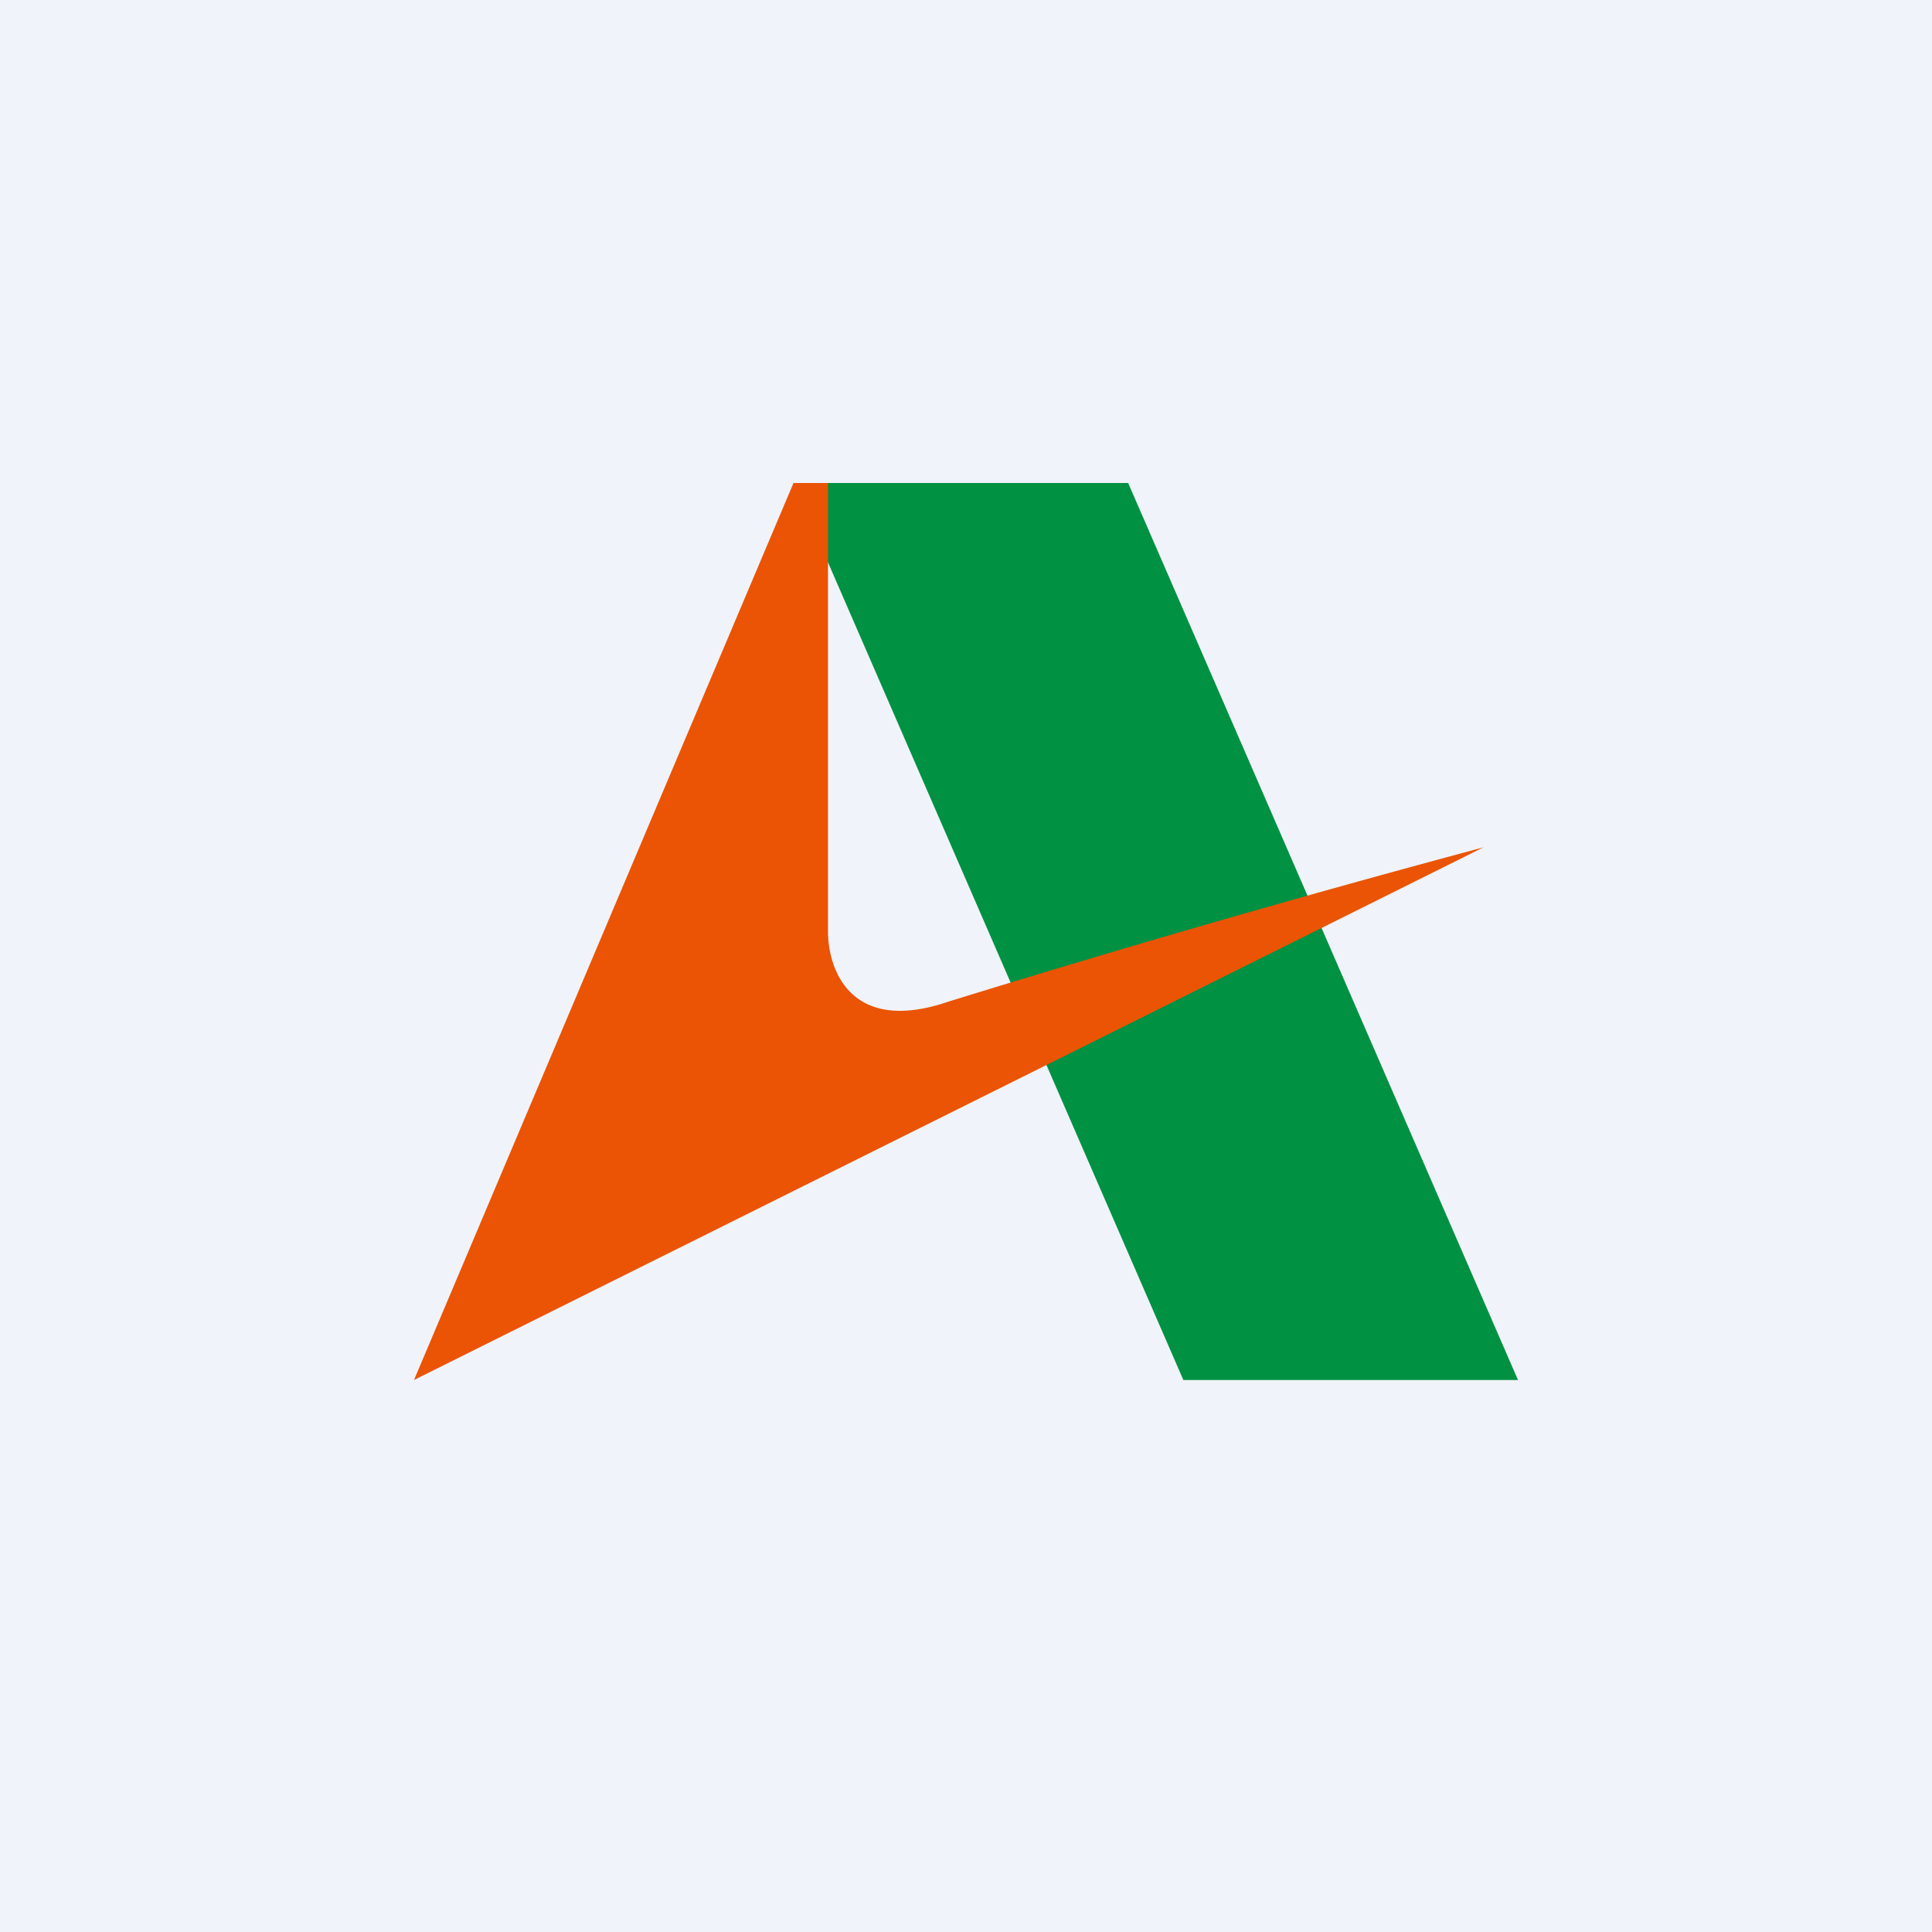
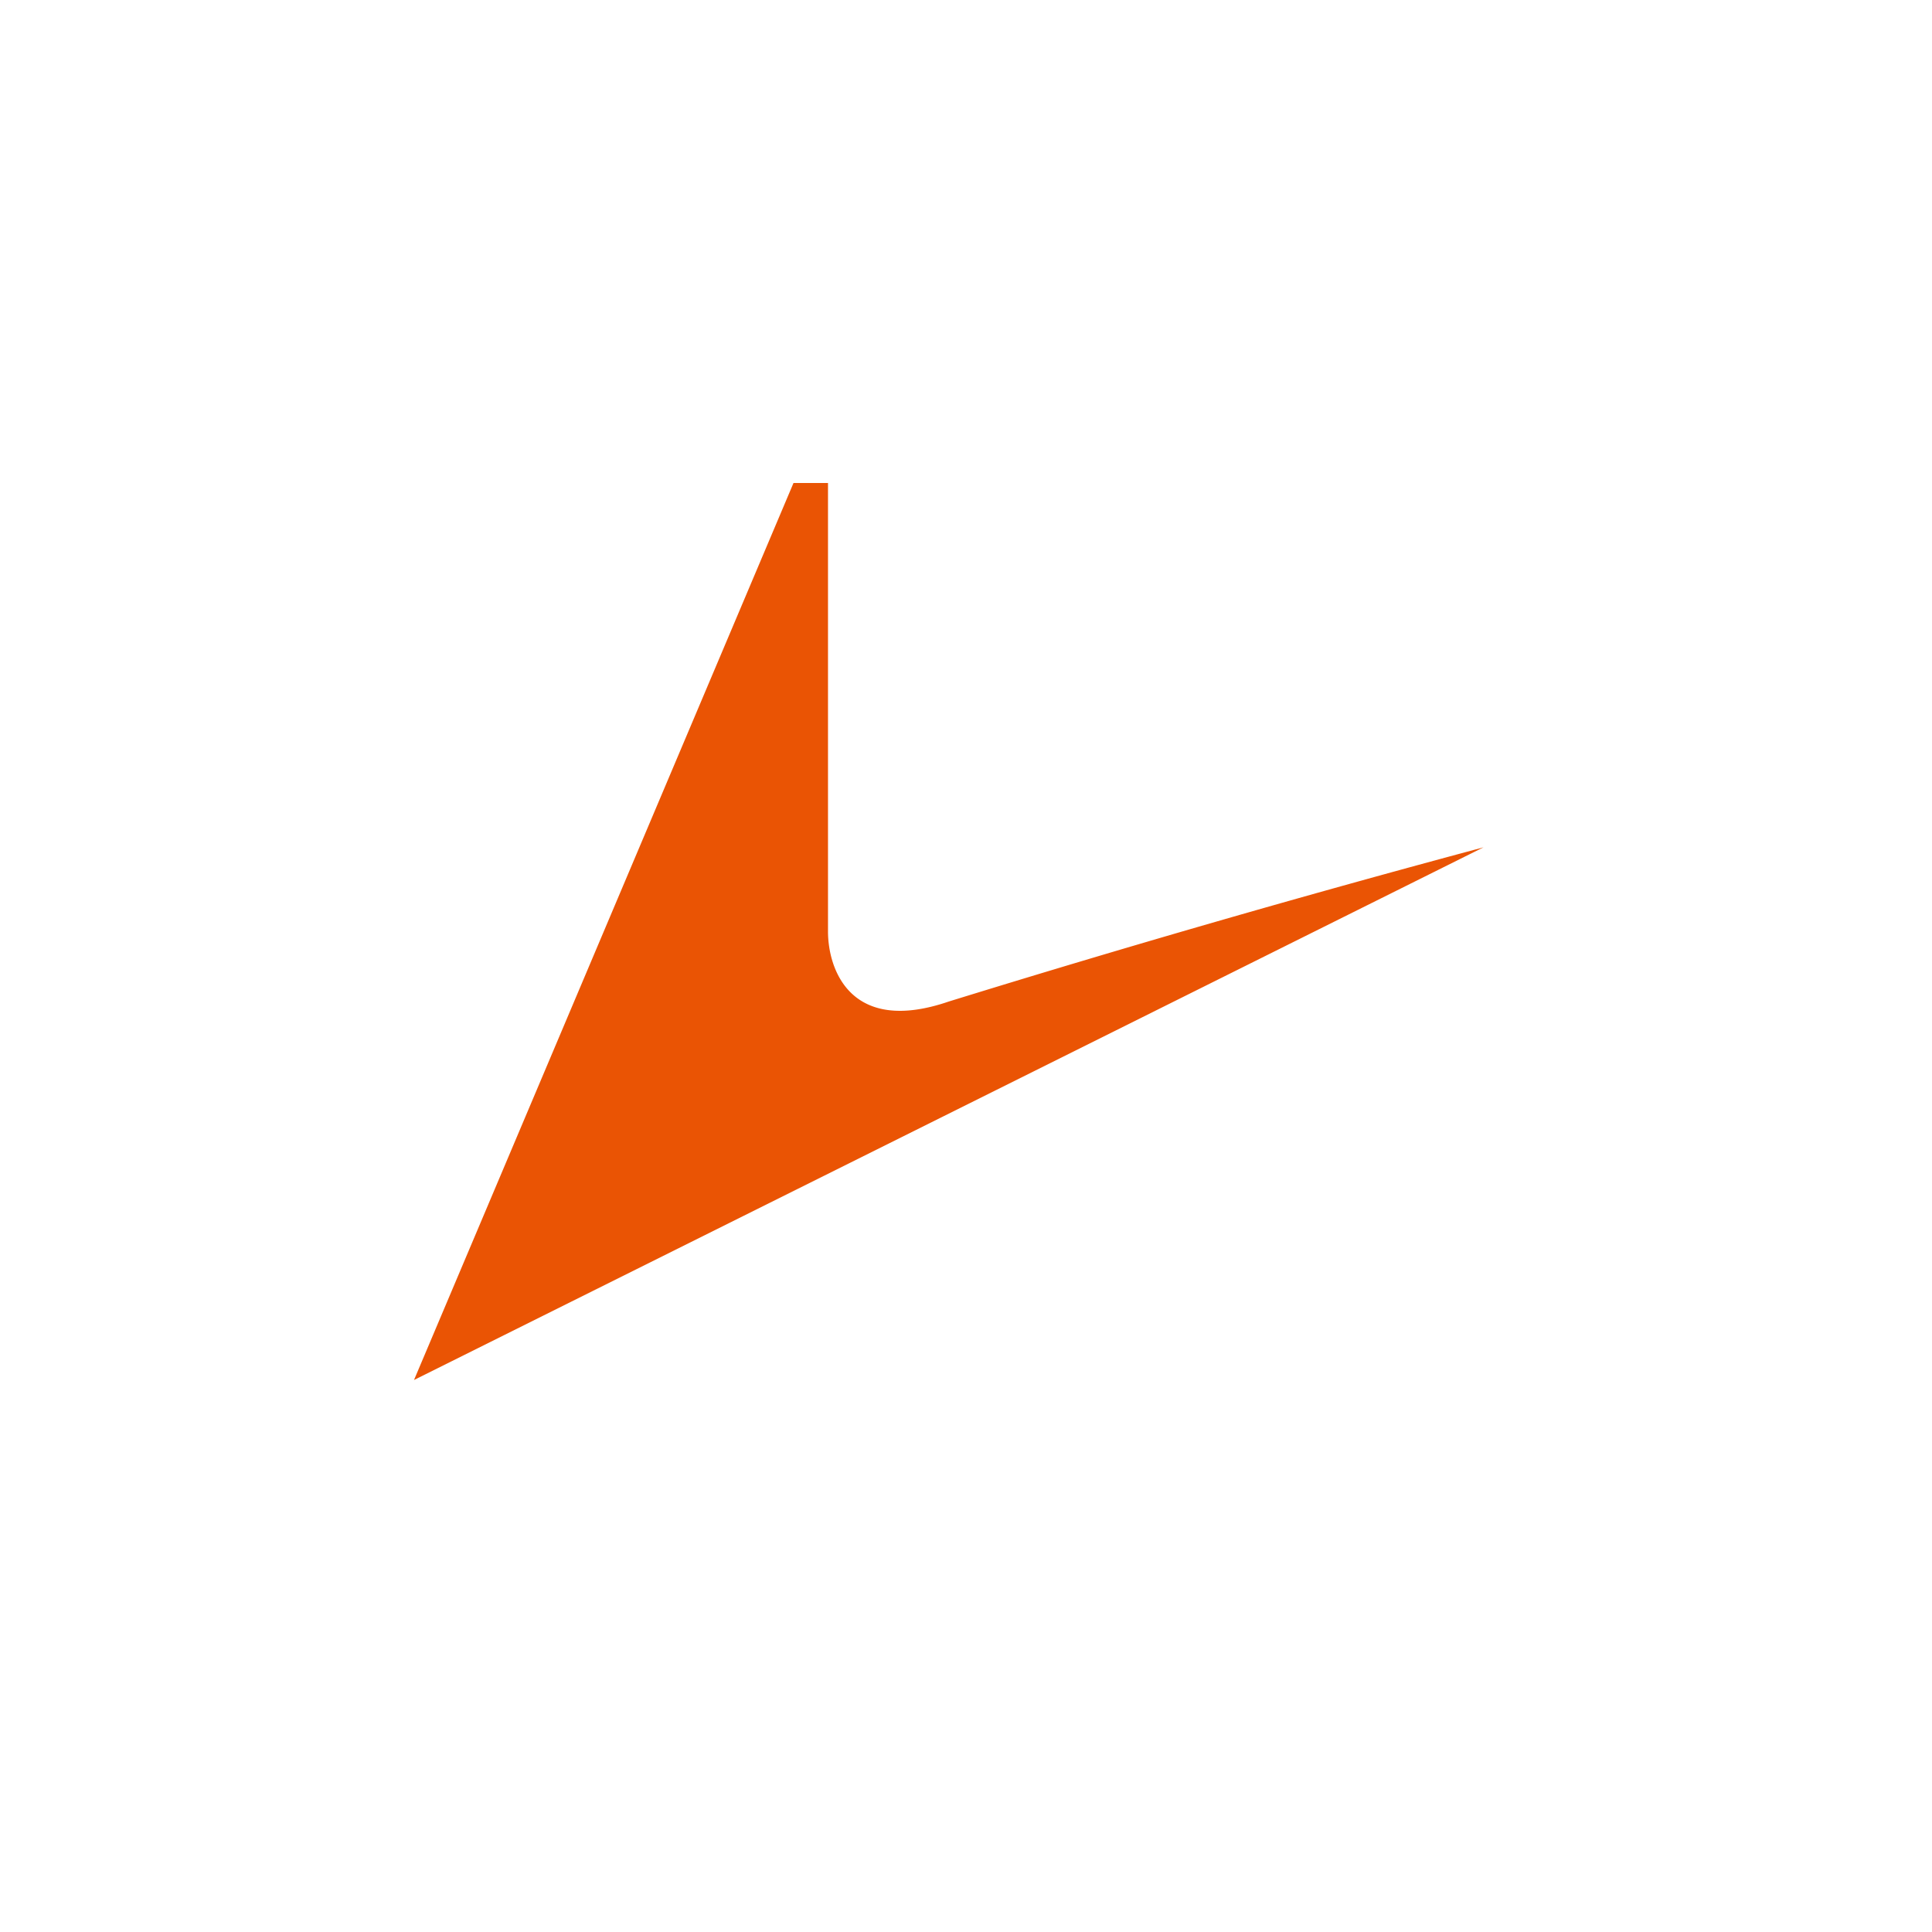
<svg xmlns="http://www.w3.org/2000/svg" width="56" height="56" viewBox="0 0 56 56">
-   <path fill="#F0F3FA" d="M0 0h56v56H0z" />
-   <path d="M32.7 14H23l11.3 26H44L32.7 14Z" fill="#009143" />
+   <path d="M32.7 14l11.3 26H44L32.7 14Z" fill="#009143" />
  <path d="M24 14h-1L12 40l31-15.44a423.64 423.64 0 0 0-15.5 4.47c-2.86.98-3.5-.95-3.5-2.03V14Z" fill="#EA5404" />
</svg>